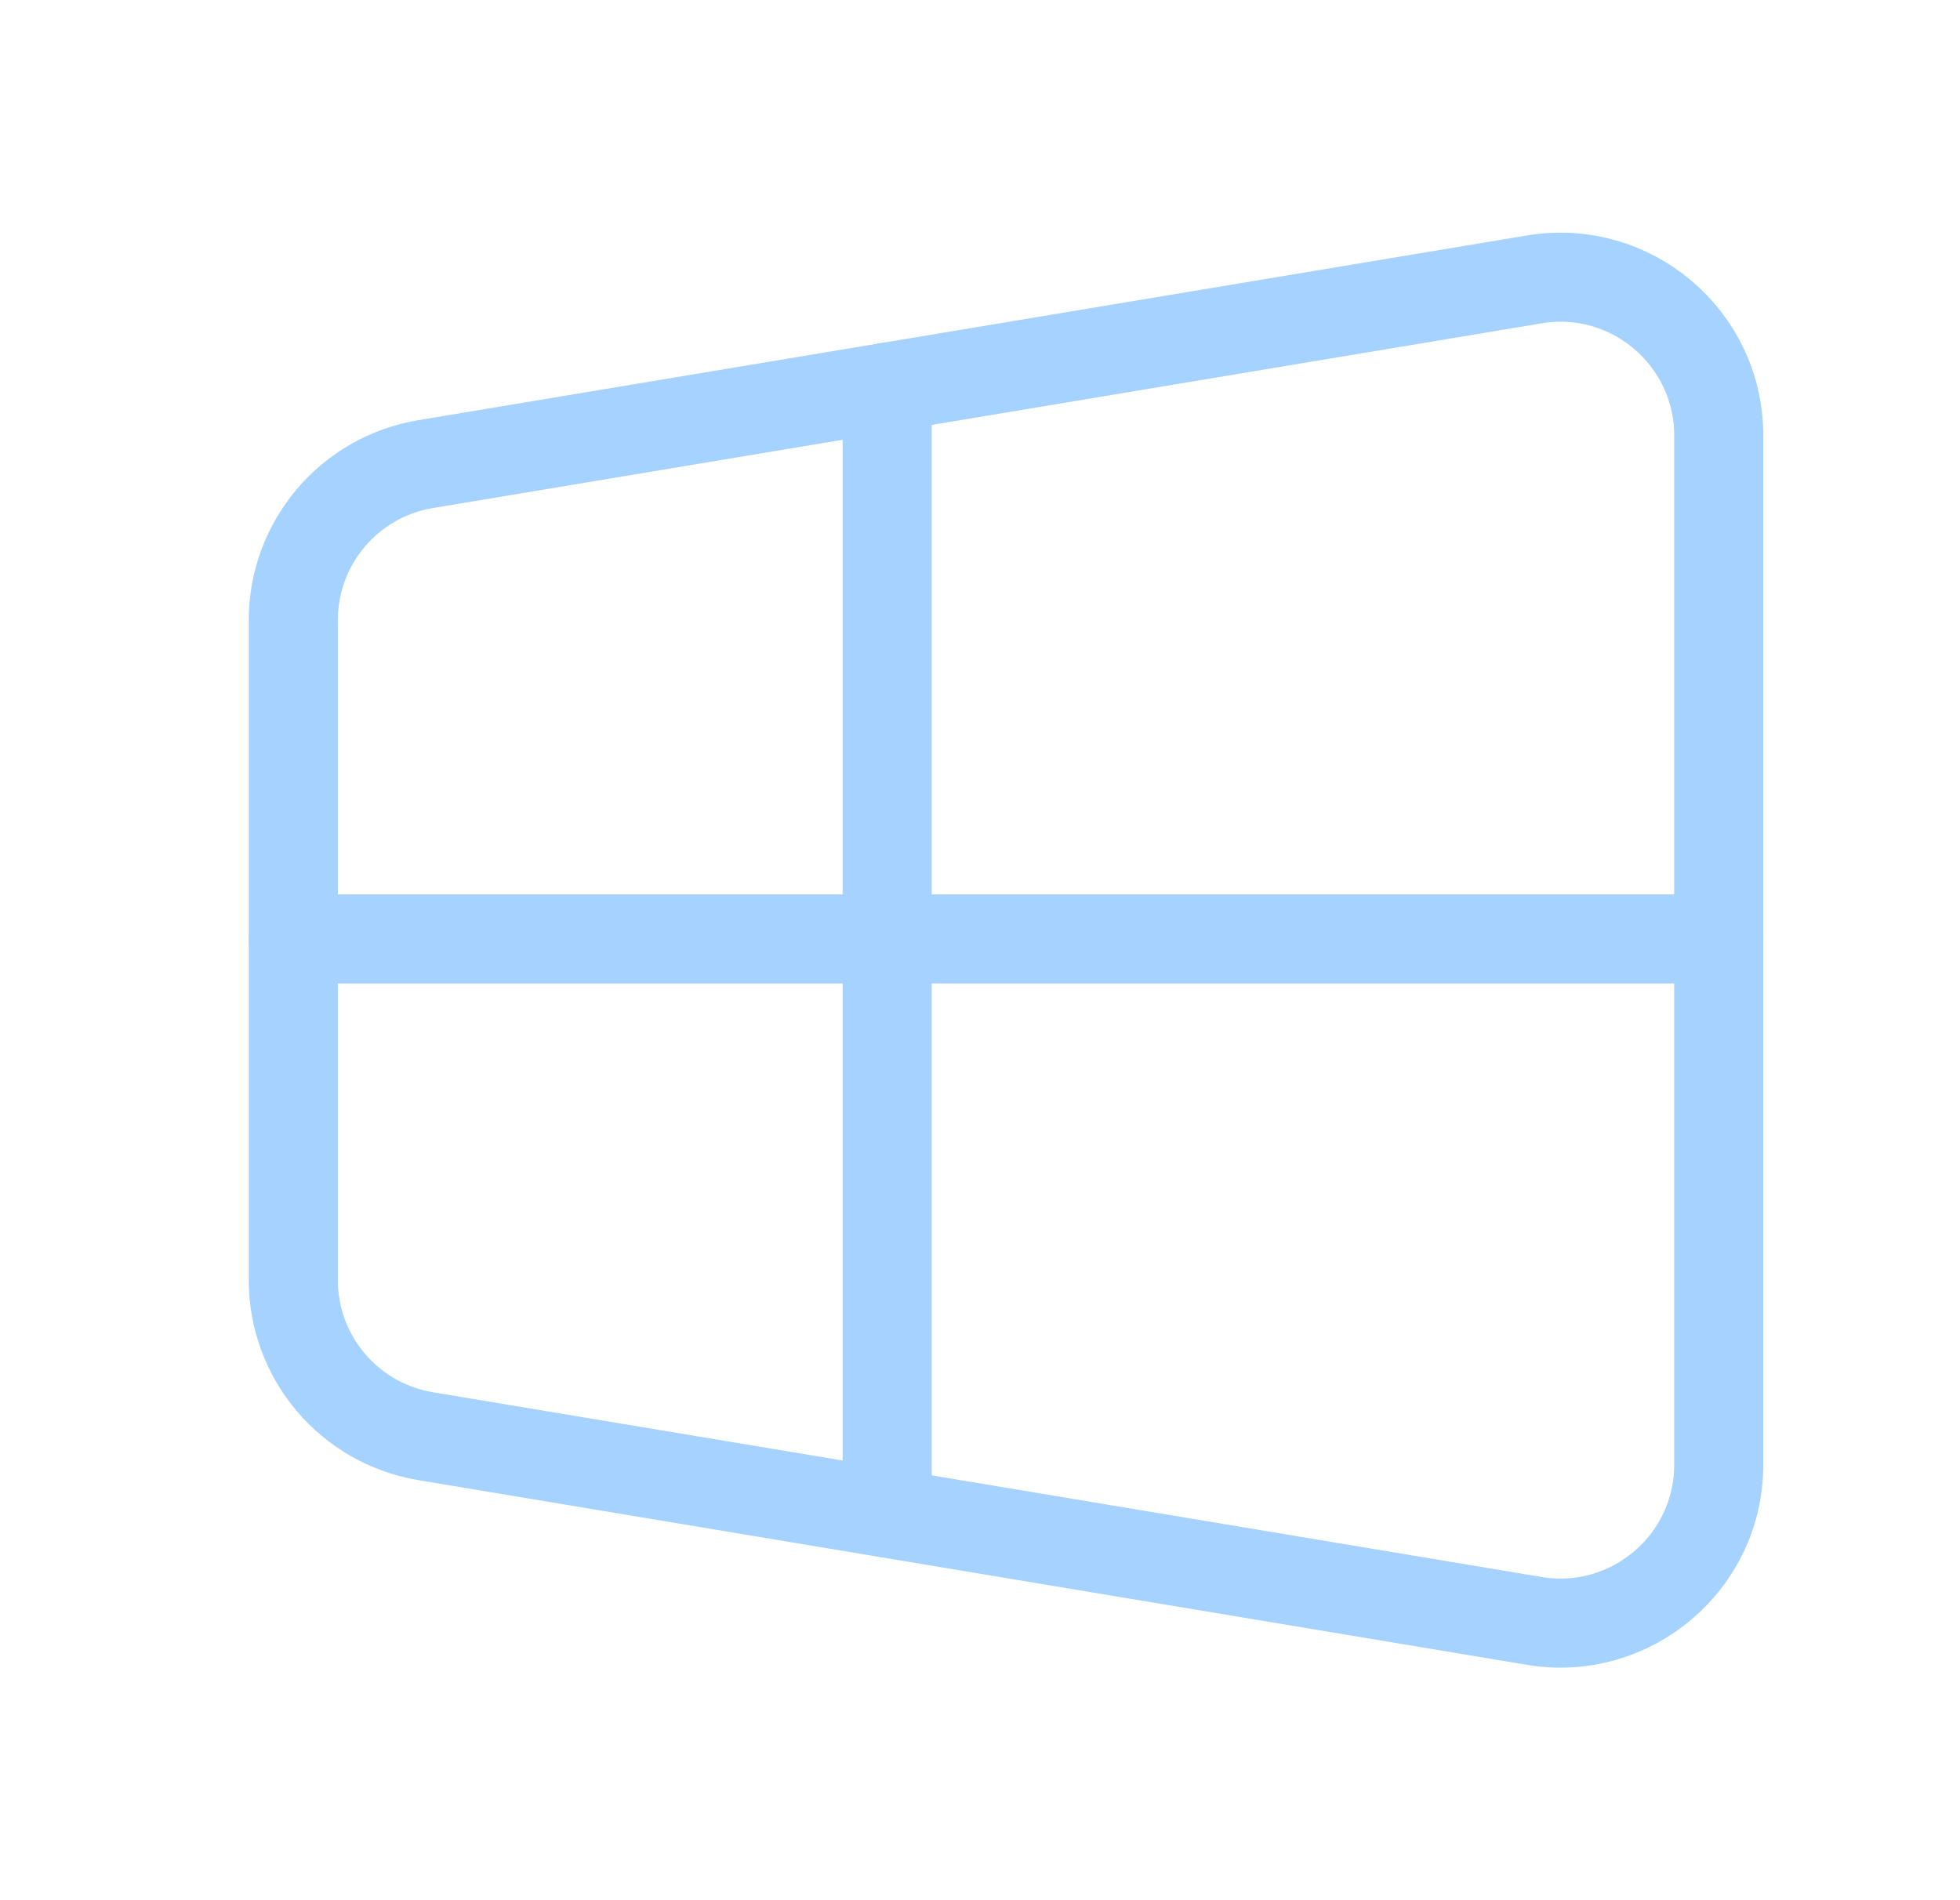
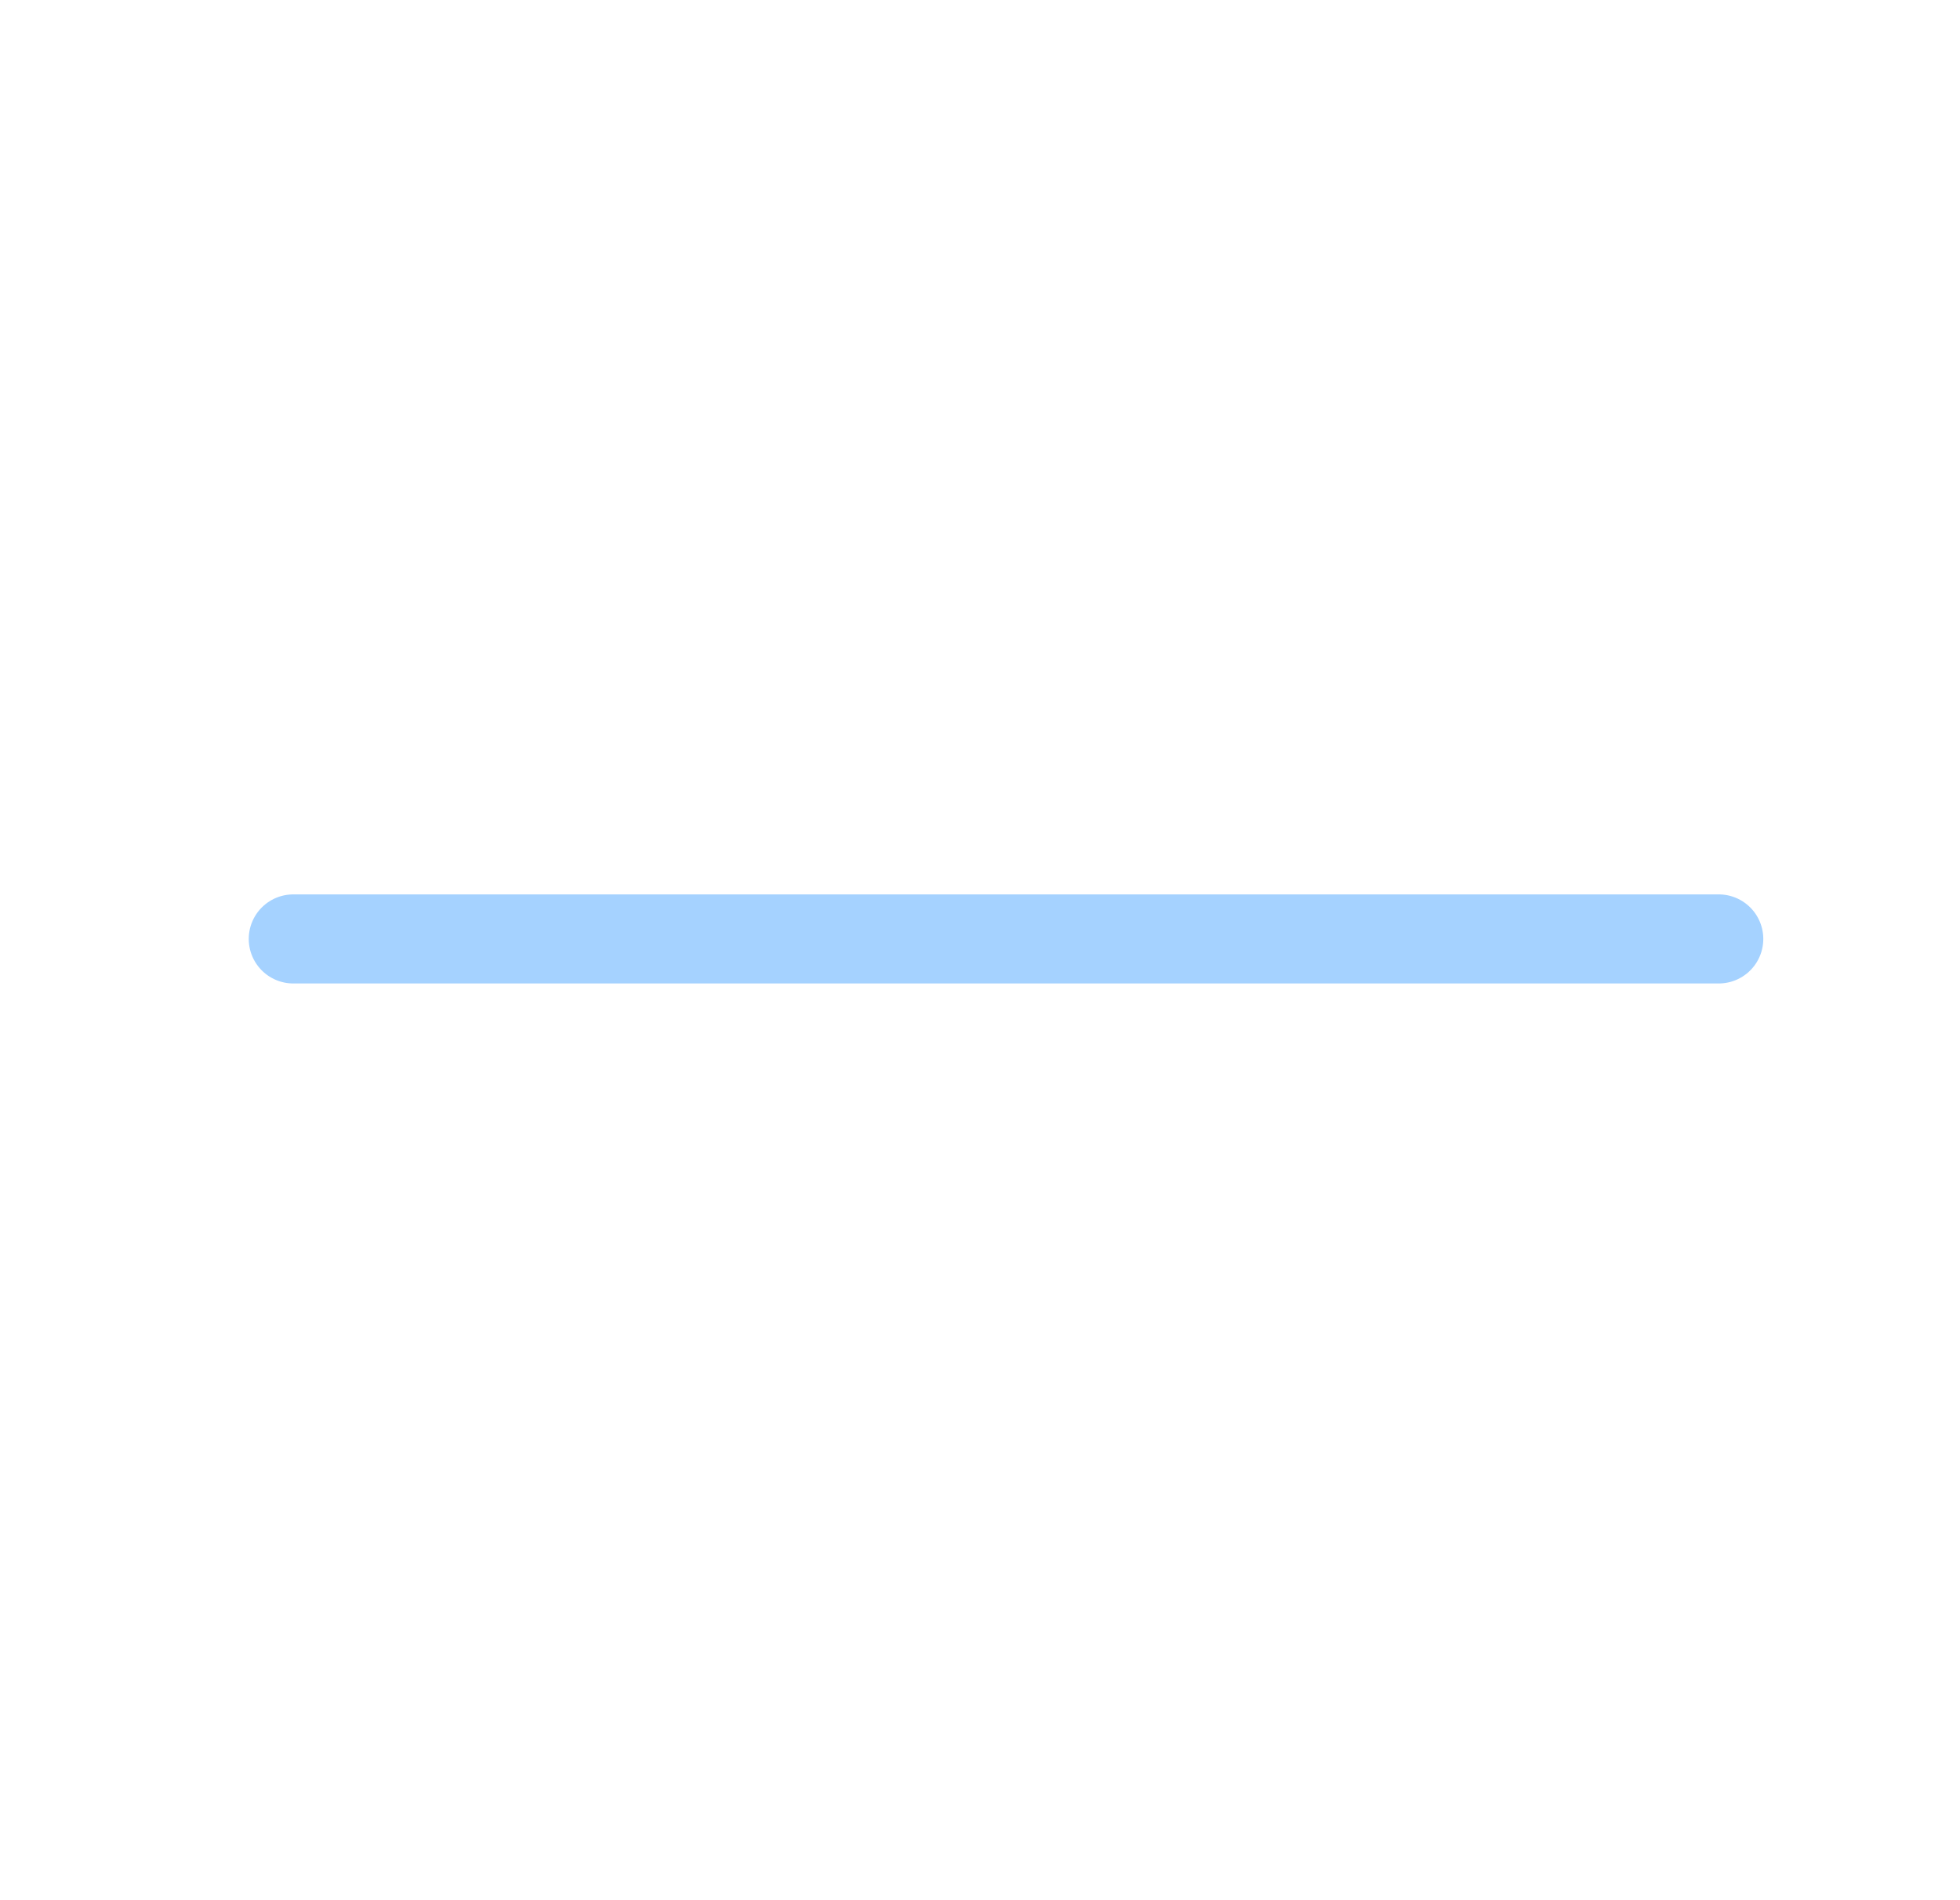
<svg xmlns="http://www.w3.org/2000/svg" width="33" height="32" viewBox="0 0 33 32" fill="none">
-   <path fill-rule="evenodd" clip-rule="evenodd" d="M25.832 27.297L7.165 24.186C5.88 23.971 4.938 22.86 4.938 21.555V10.446C4.938 9.142 5.88 8.03 7.165 7.816L25.832 4.705C27.457 4.434 28.938 5.688 28.938 7.334V24.668C28.938 26.314 27.457 27.567 25.832 27.297Z" stroke="#A5D2FF" stroke-width="1.5" stroke-linecap="round" stroke-linejoin="round" />
-   <path d="M14.937 6.52V25.48" stroke="#A5D2FF" stroke-width="1.5" stroke-linecap="round" stroke-linejoin="round" />
  <path d="M4.938 15.812H28.938" stroke="#A5D2FF" stroke-width="1.5" stroke-linecap="round" stroke-linejoin="round" />
</svg>